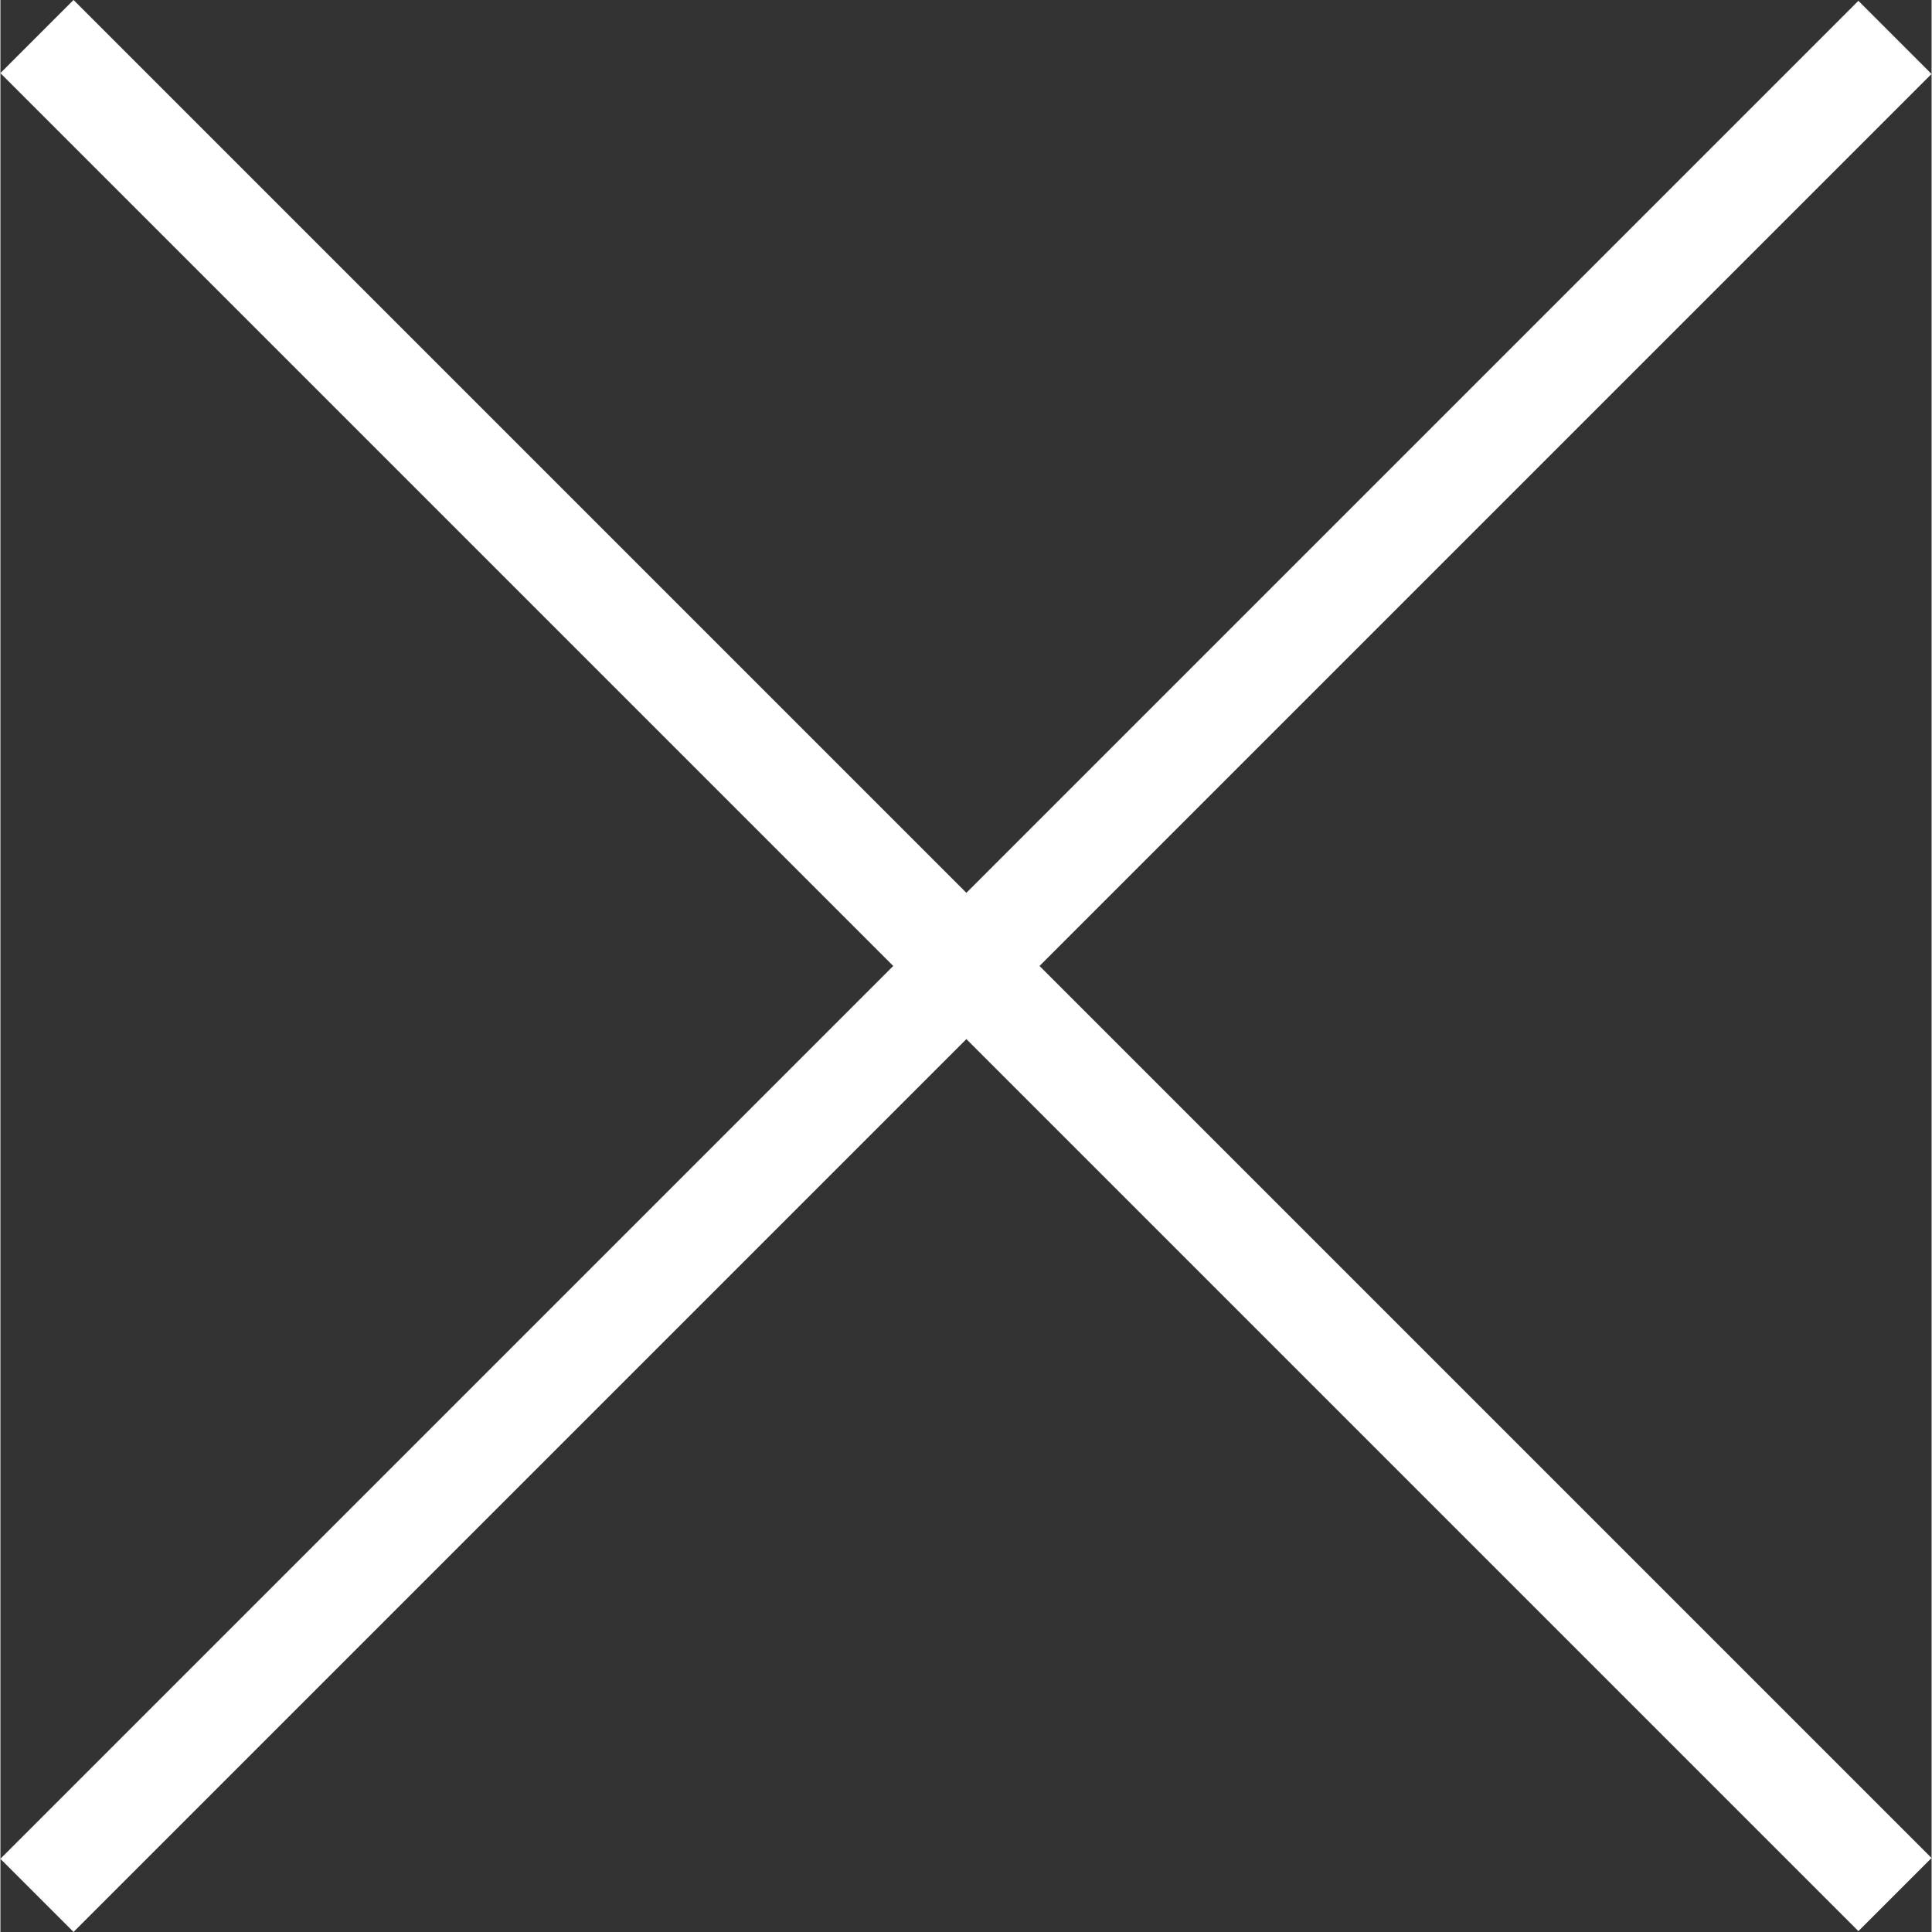
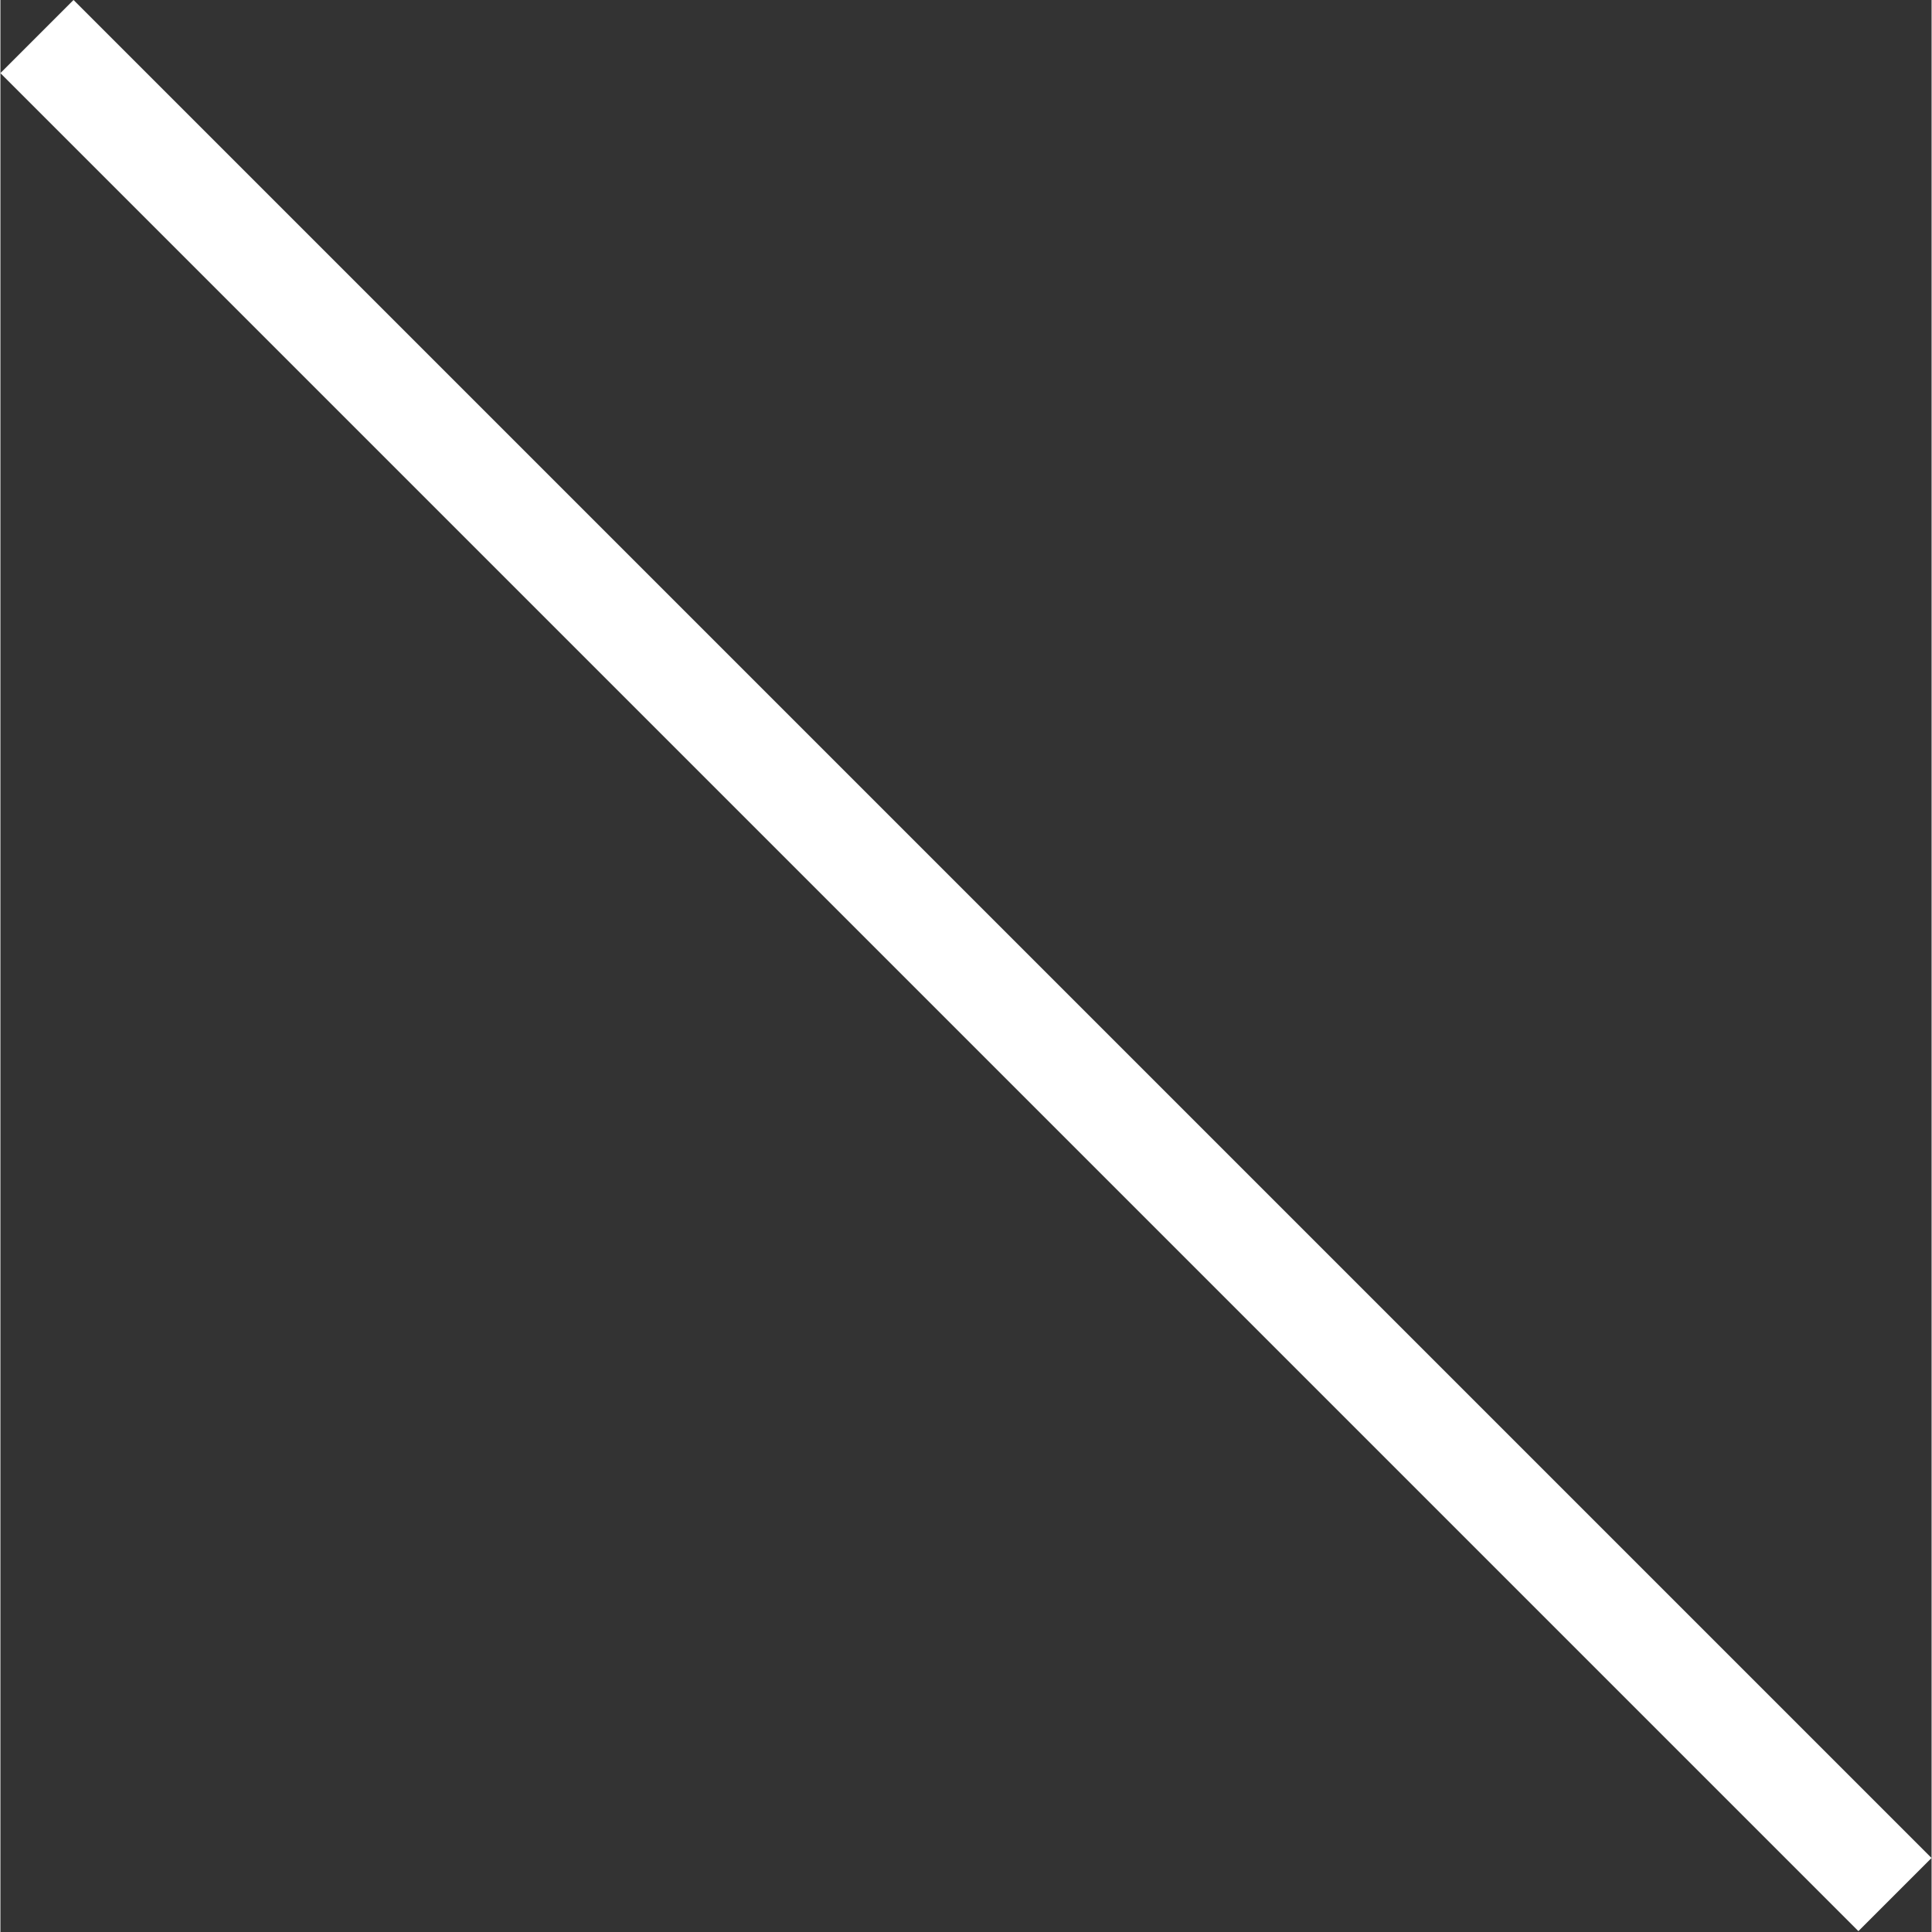
<svg xmlns="http://www.w3.org/2000/svg" id="a" width="3.89in" height="3.89in" viewBox="0 0 280.04 280.16">
  <rect x="0" y="0" width="280.04" height="280.16" fill="#333333" stroke="none" />
  <line x1="5.3" y1="5.3" x2="274.73" y2="274.73" fill="none" stroke="#fff" stroke-miterlimit="10" stroke-width="15" />
-   <line x1="5.3" y1="274.85" x2="274.73" y2="5.42" fill="none" stroke="#fff" stroke-miterlimit="10" stroke-width="15" />
</svg>